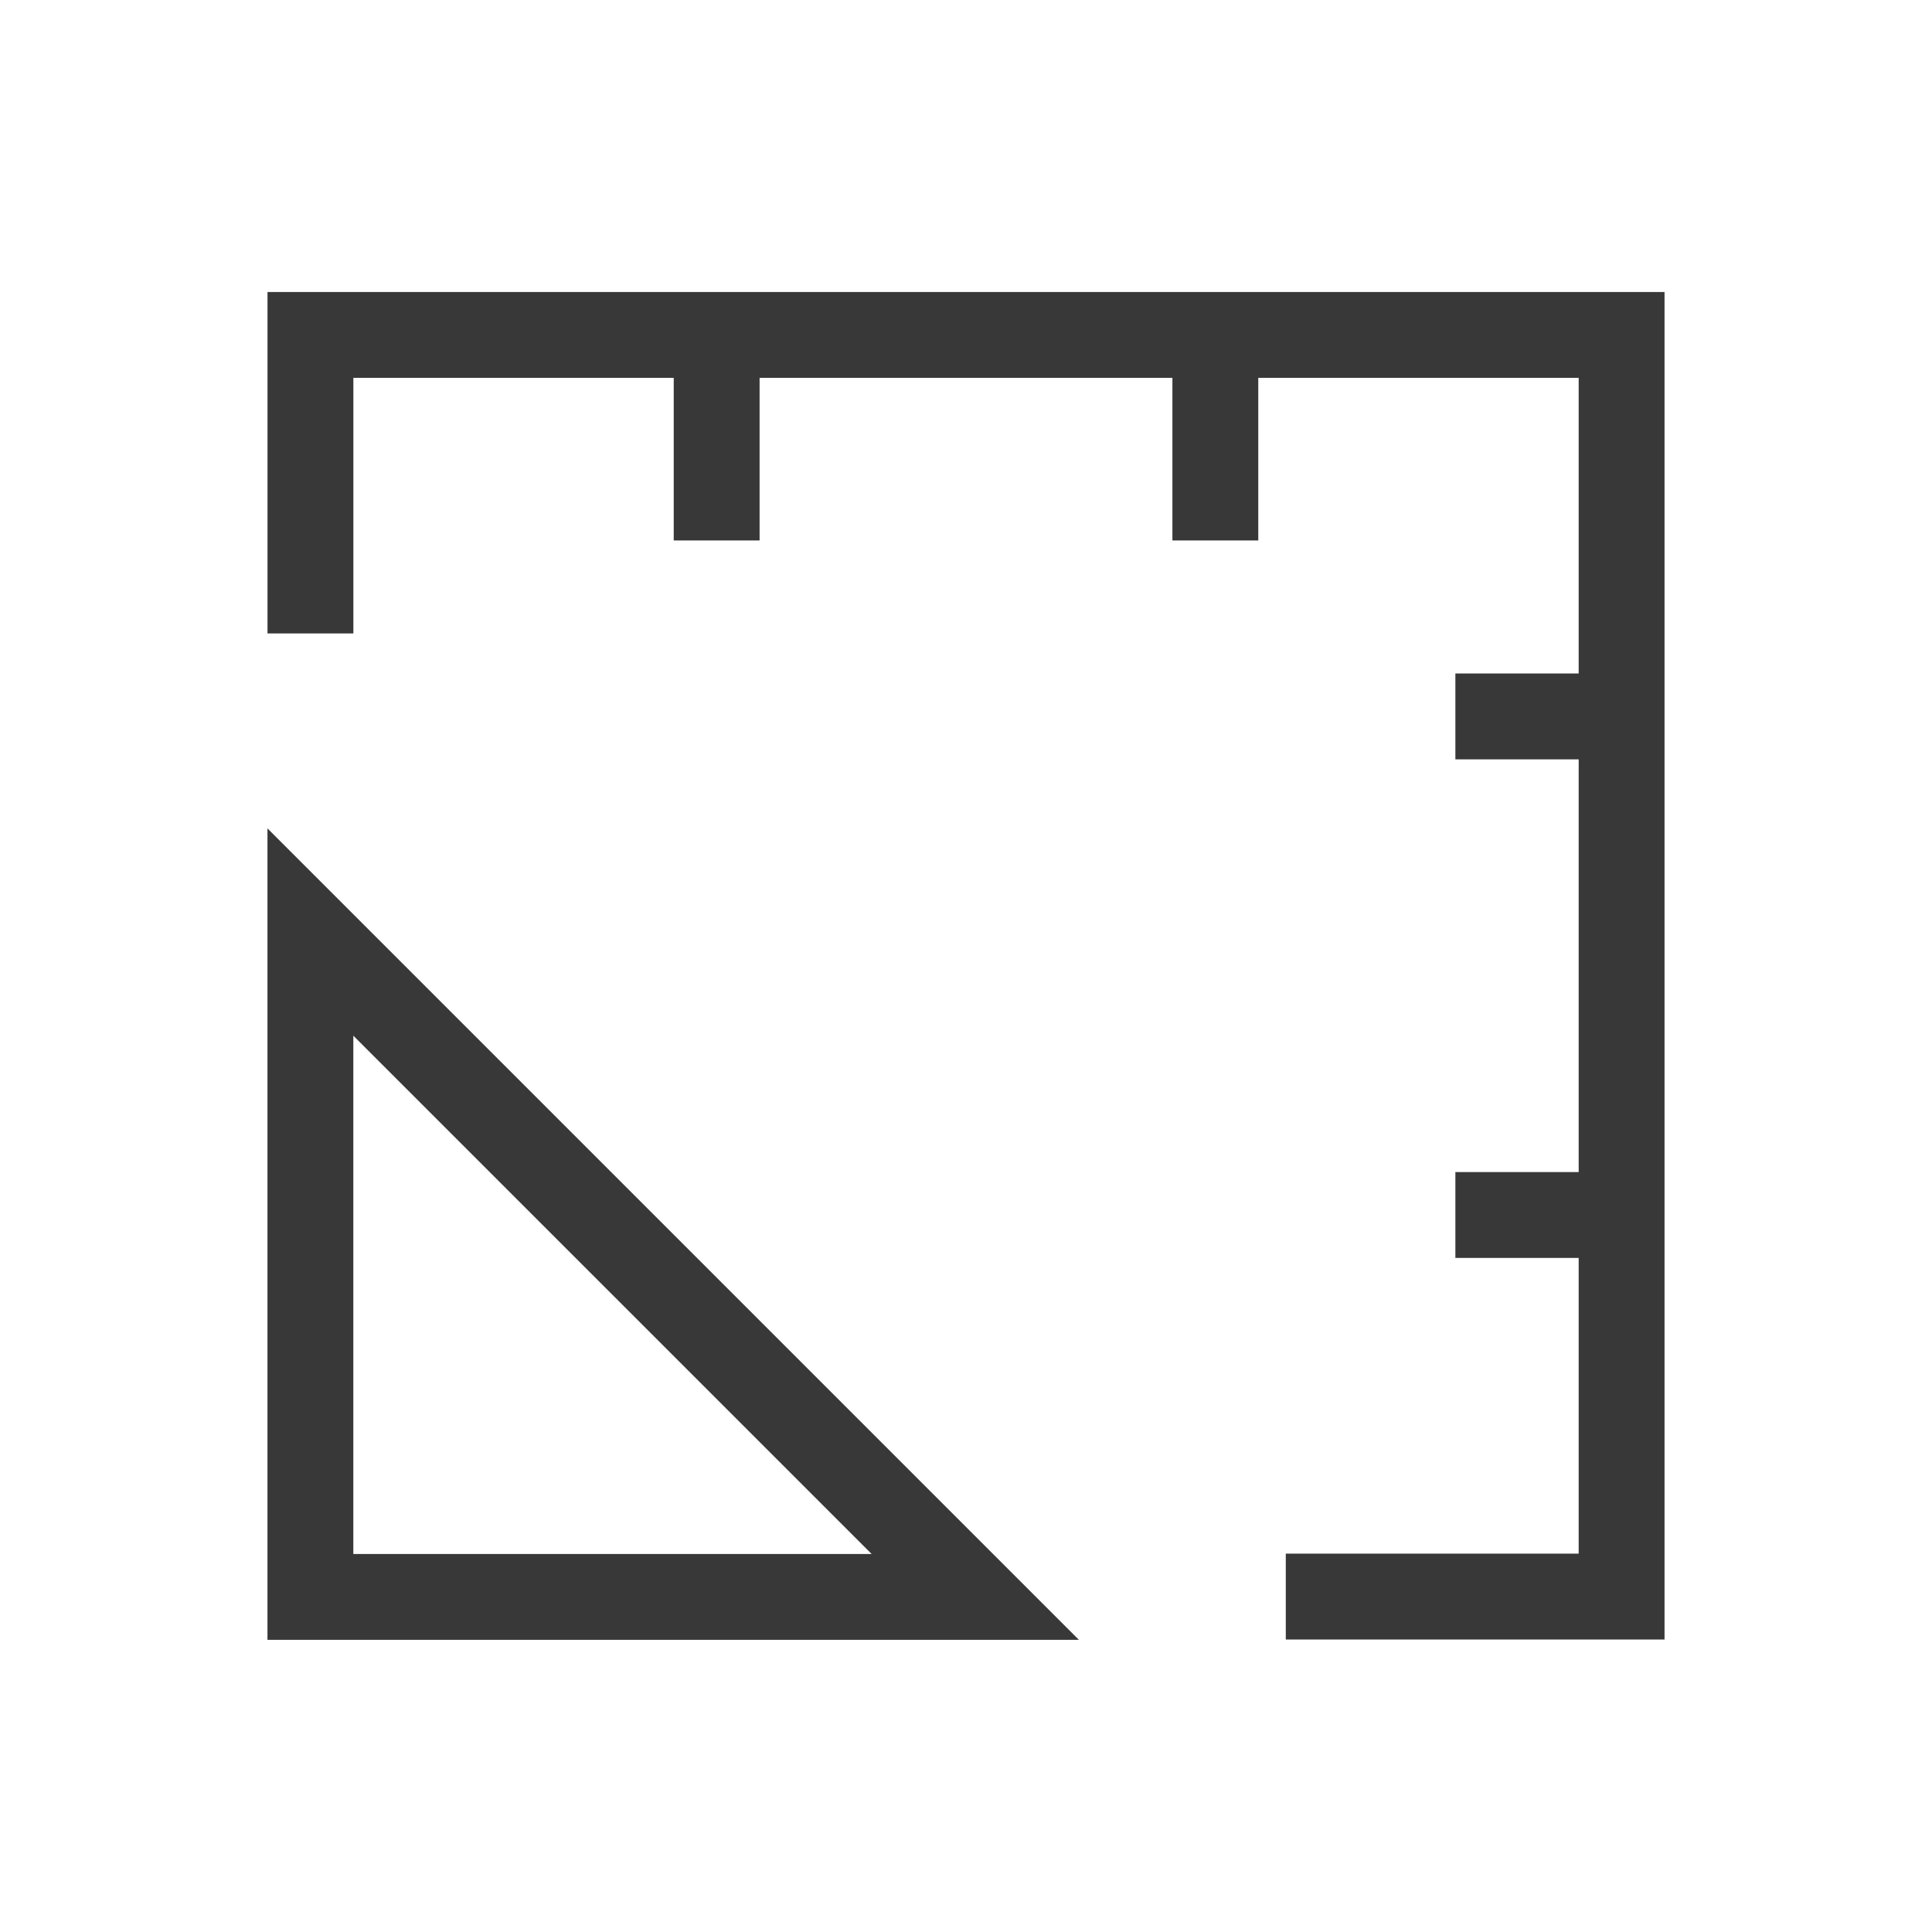
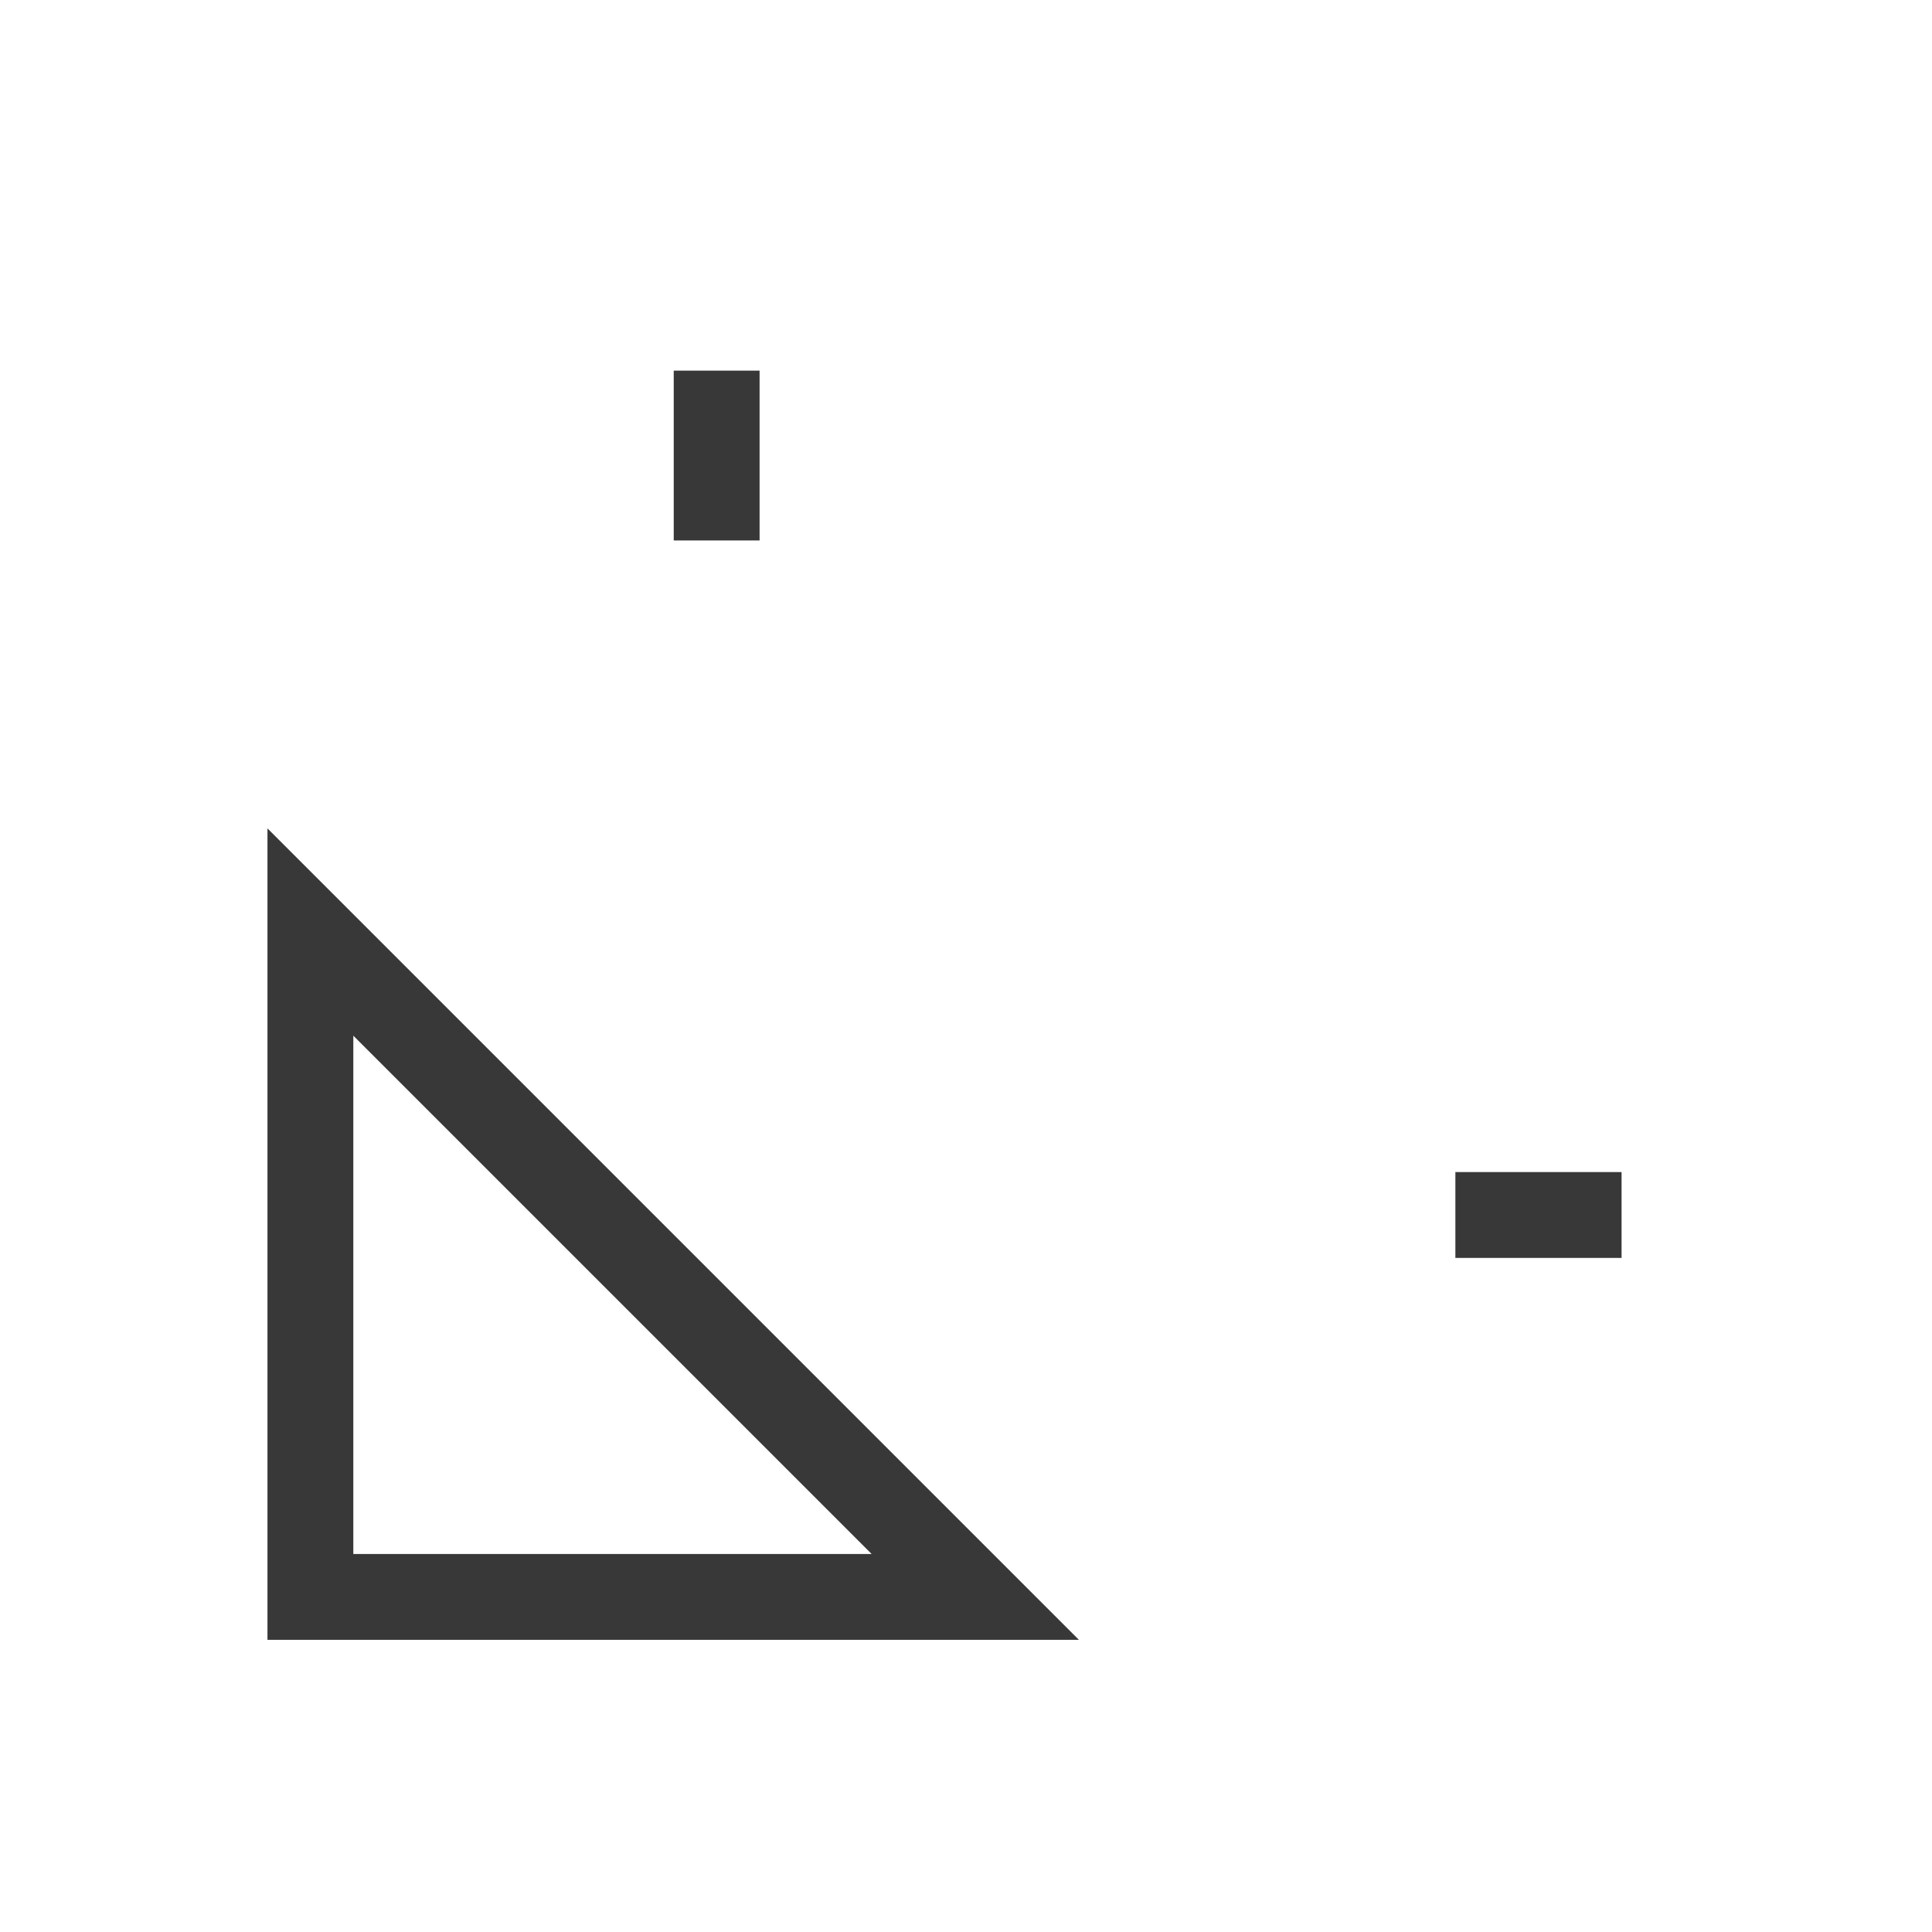
<svg xmlns="http://www.w3.org/2000/svg" width="50" height="50" viewBox="0 0 50 50" fill="none">
  <path d="M18.547 9.592V13.987" stroke="#383838" stroke-width="2.222" />
-   <path d="M41.966 18.541H37.665" stroke="#383838" stroke-width="2.222" />
  <path d="M41.966 31.444H37.665" stroke="#383838" stroke-width="2.222" />
-   <path d="M31.453 9.592V13.987" stroke="#383838" stroke-width="2.222" />
-   <path d="M8.034 16.393V8.668H41.967C41.967 8.668 41.967 25.525 41.967 41.319L33.276 41.319" stroke="#383838" stroke-width="2.222" />
  <path d="M8.033 41.328V24.121L25.24 41.328H8.033Z" stroke="#383838" stroke-width="2.222" />
</svg>